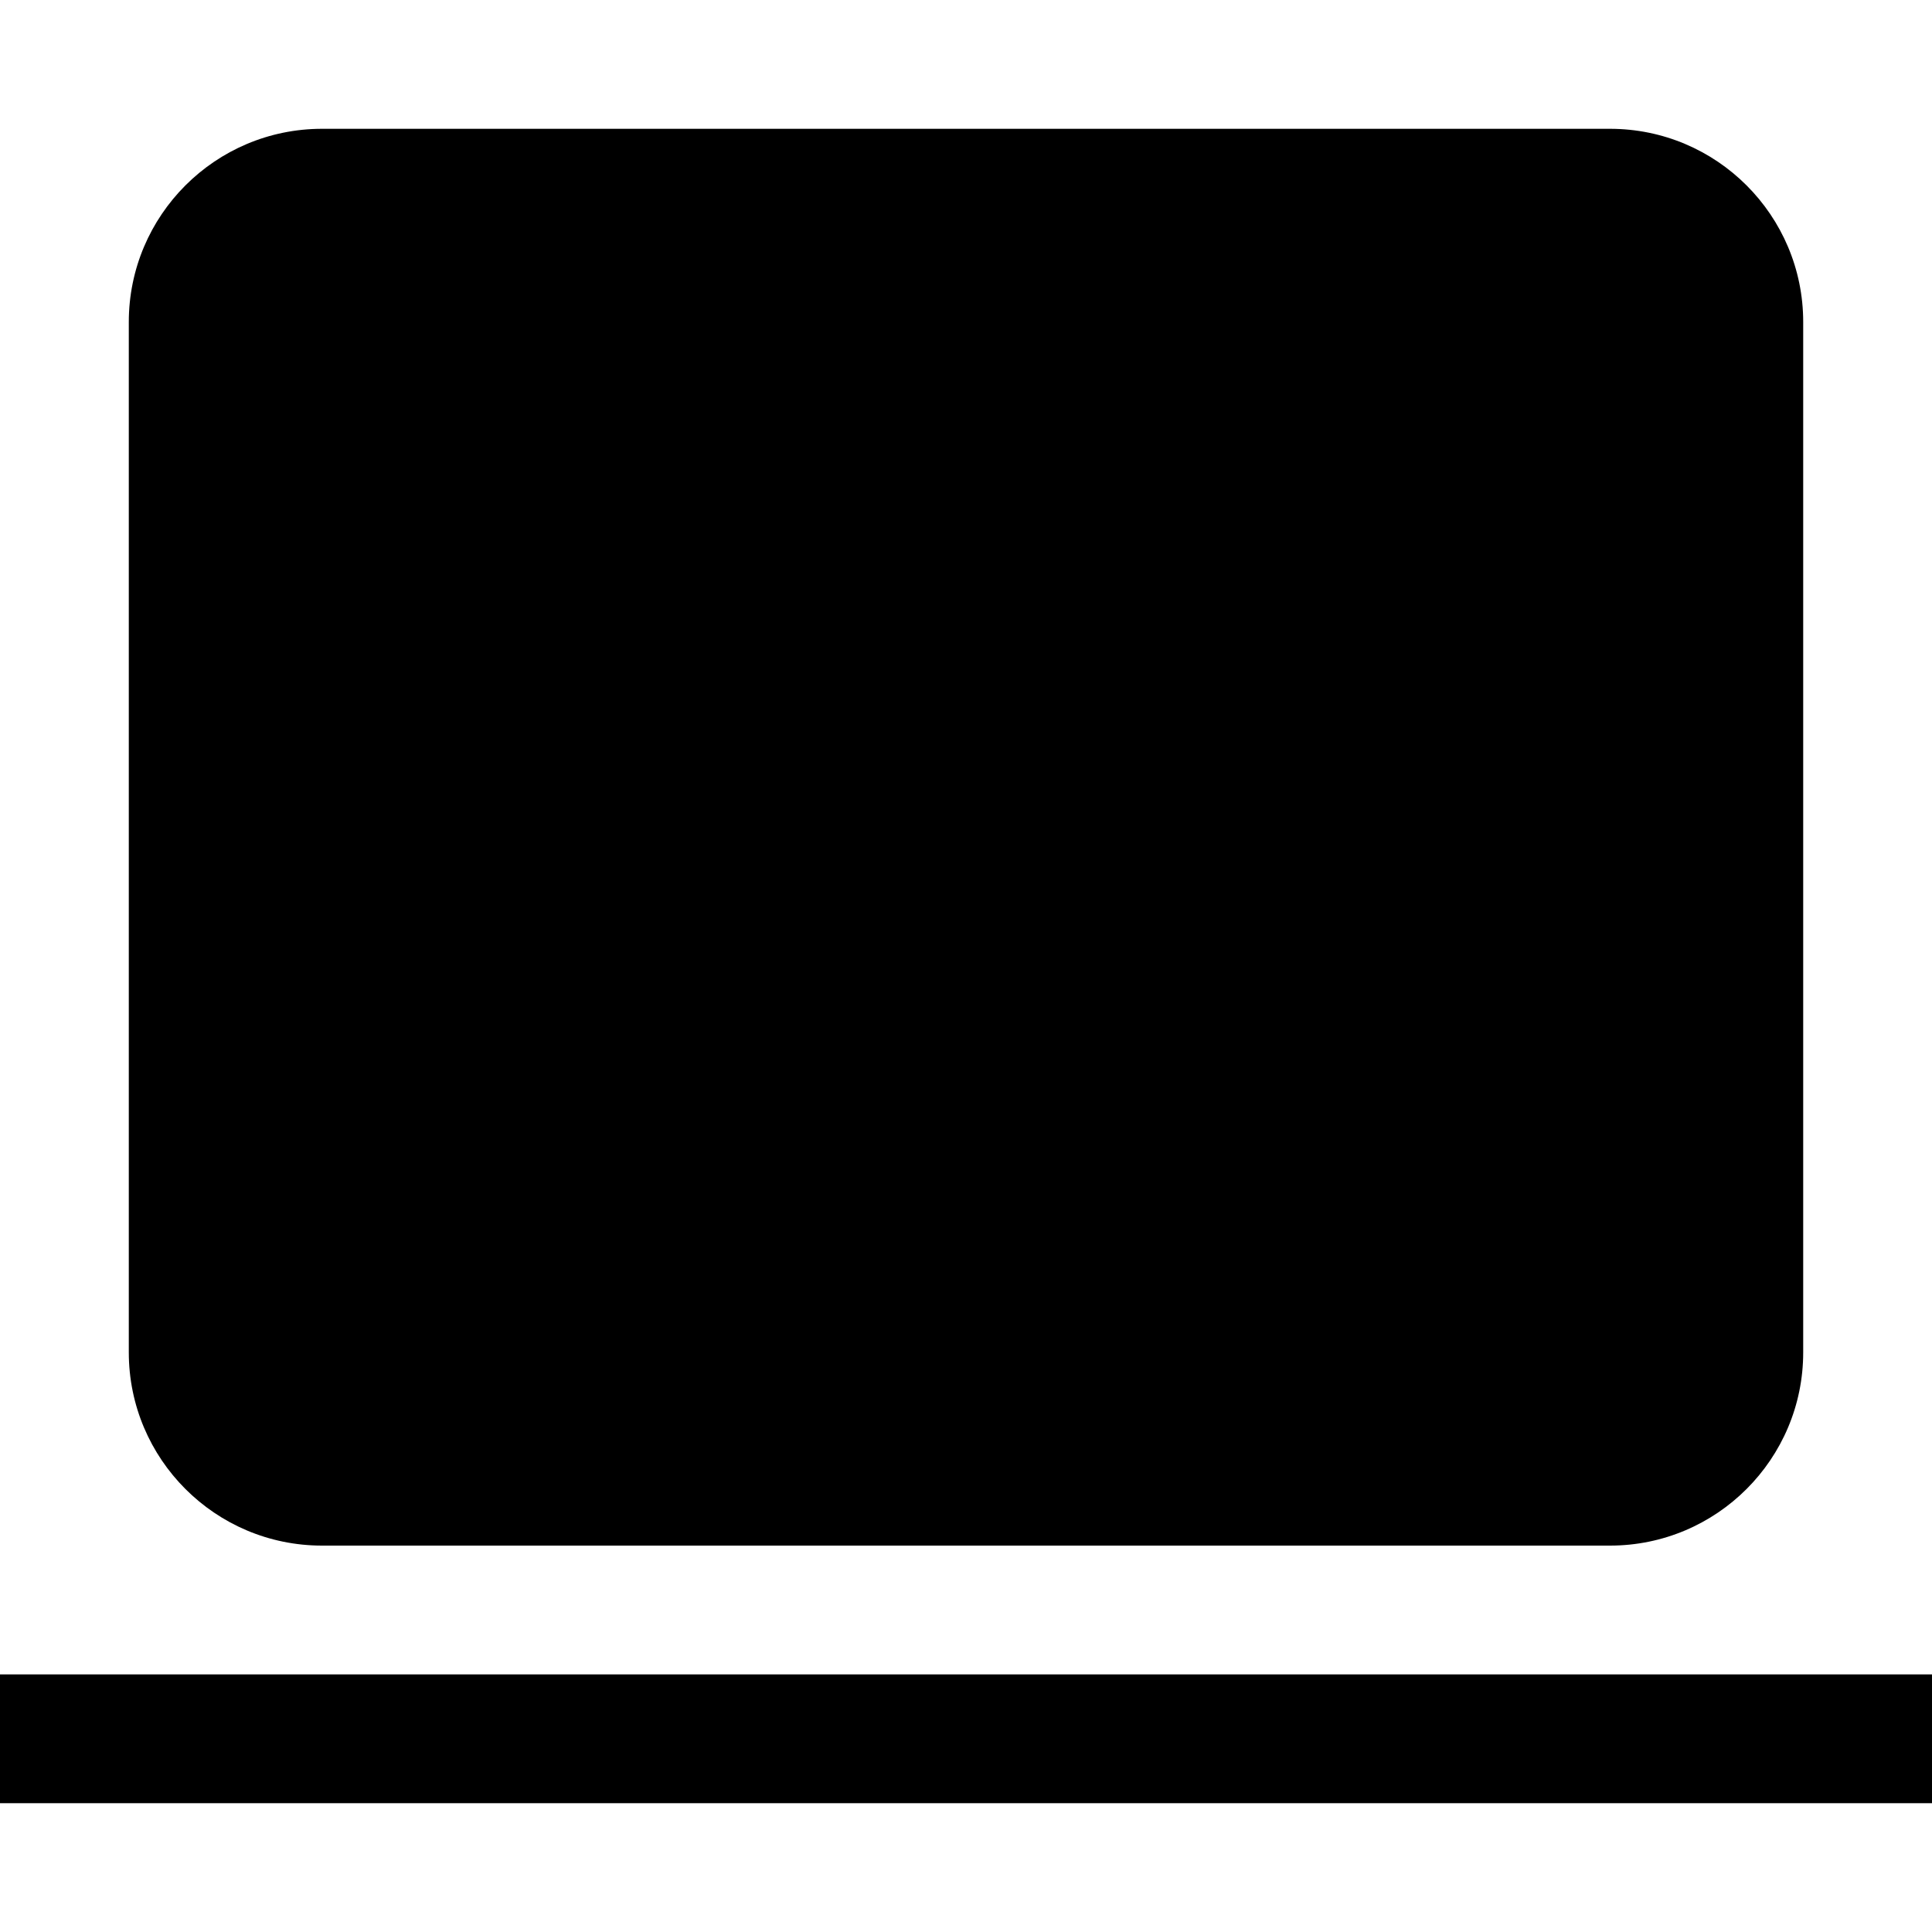
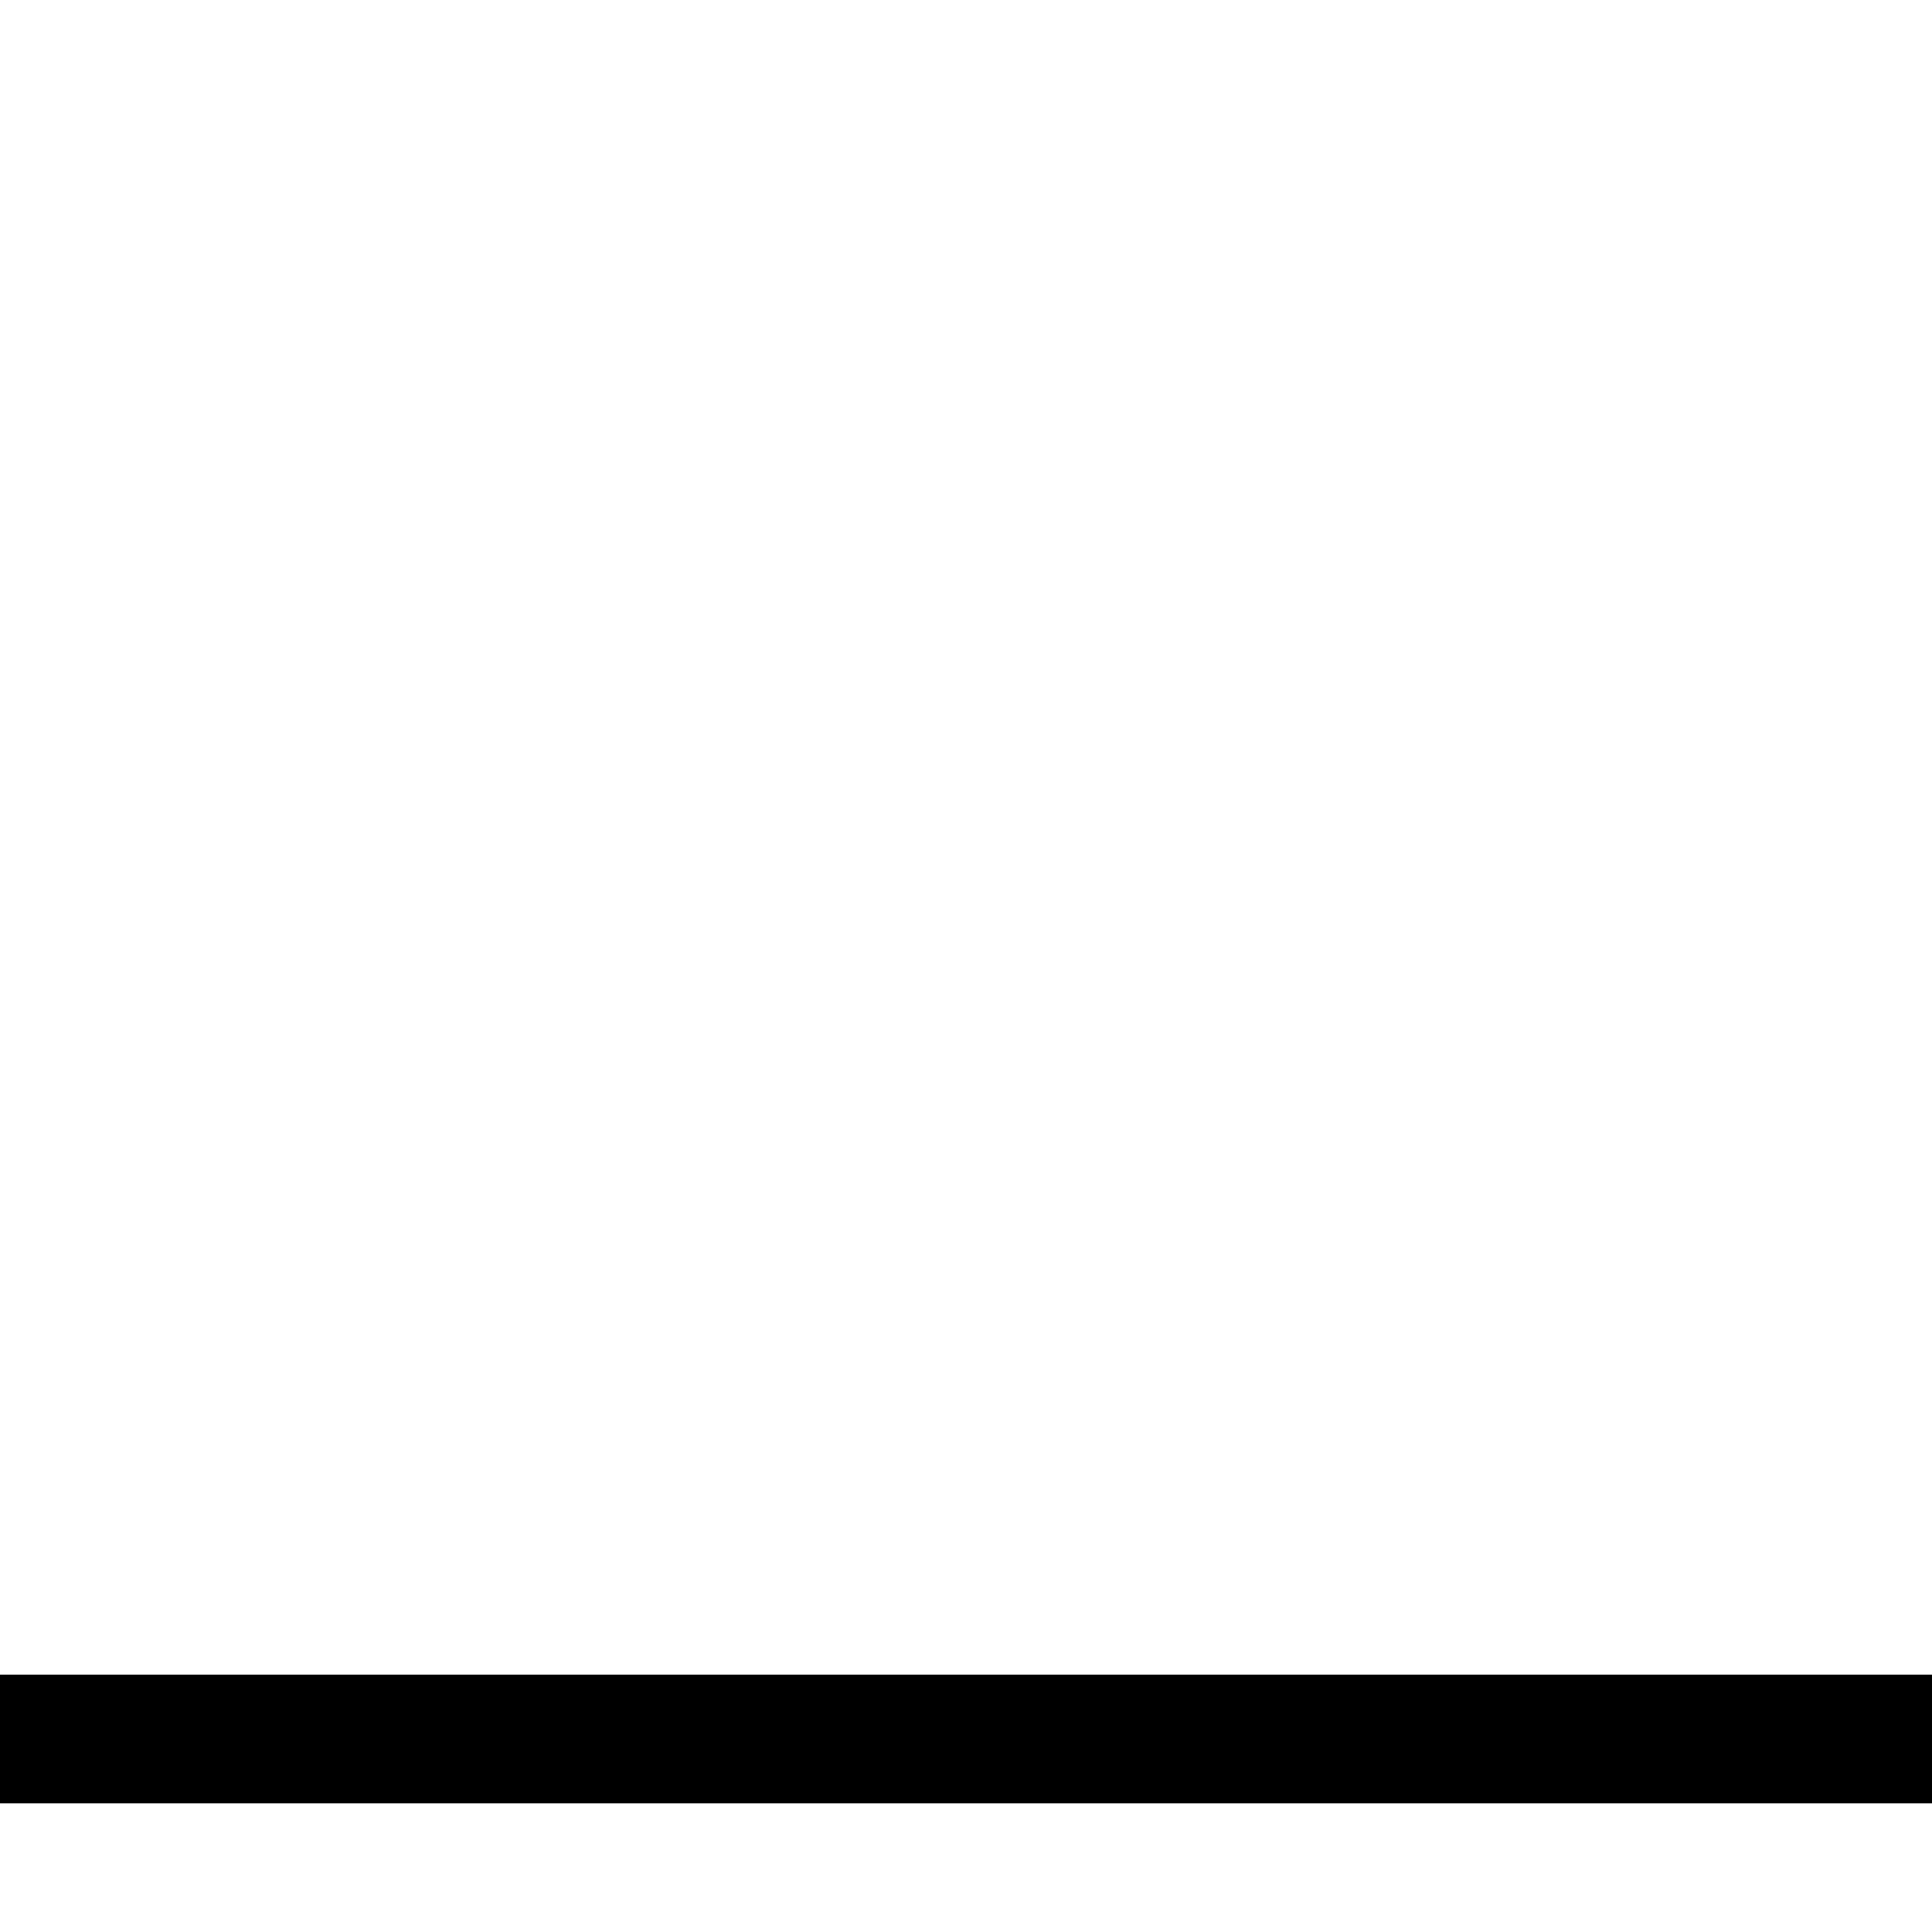
<svg xmlns="http://www.w3.org/2000/svg" width="15" height="15" viewBox="0 0 15 15" fill="none">
-   <path d="M2.5 1C1.672 1 1 1.672 1 2.5L1 10.5C1 11.328 1.672 12 2.5 12H12.5C13.328 12 14 11.328 14 10.5V2.5C14 1.672 13.328 1 12.5 1H2.5Z" fill="black" />
  <path d="M0 14H15V13H0V14Z" fill="black" />
</svg>